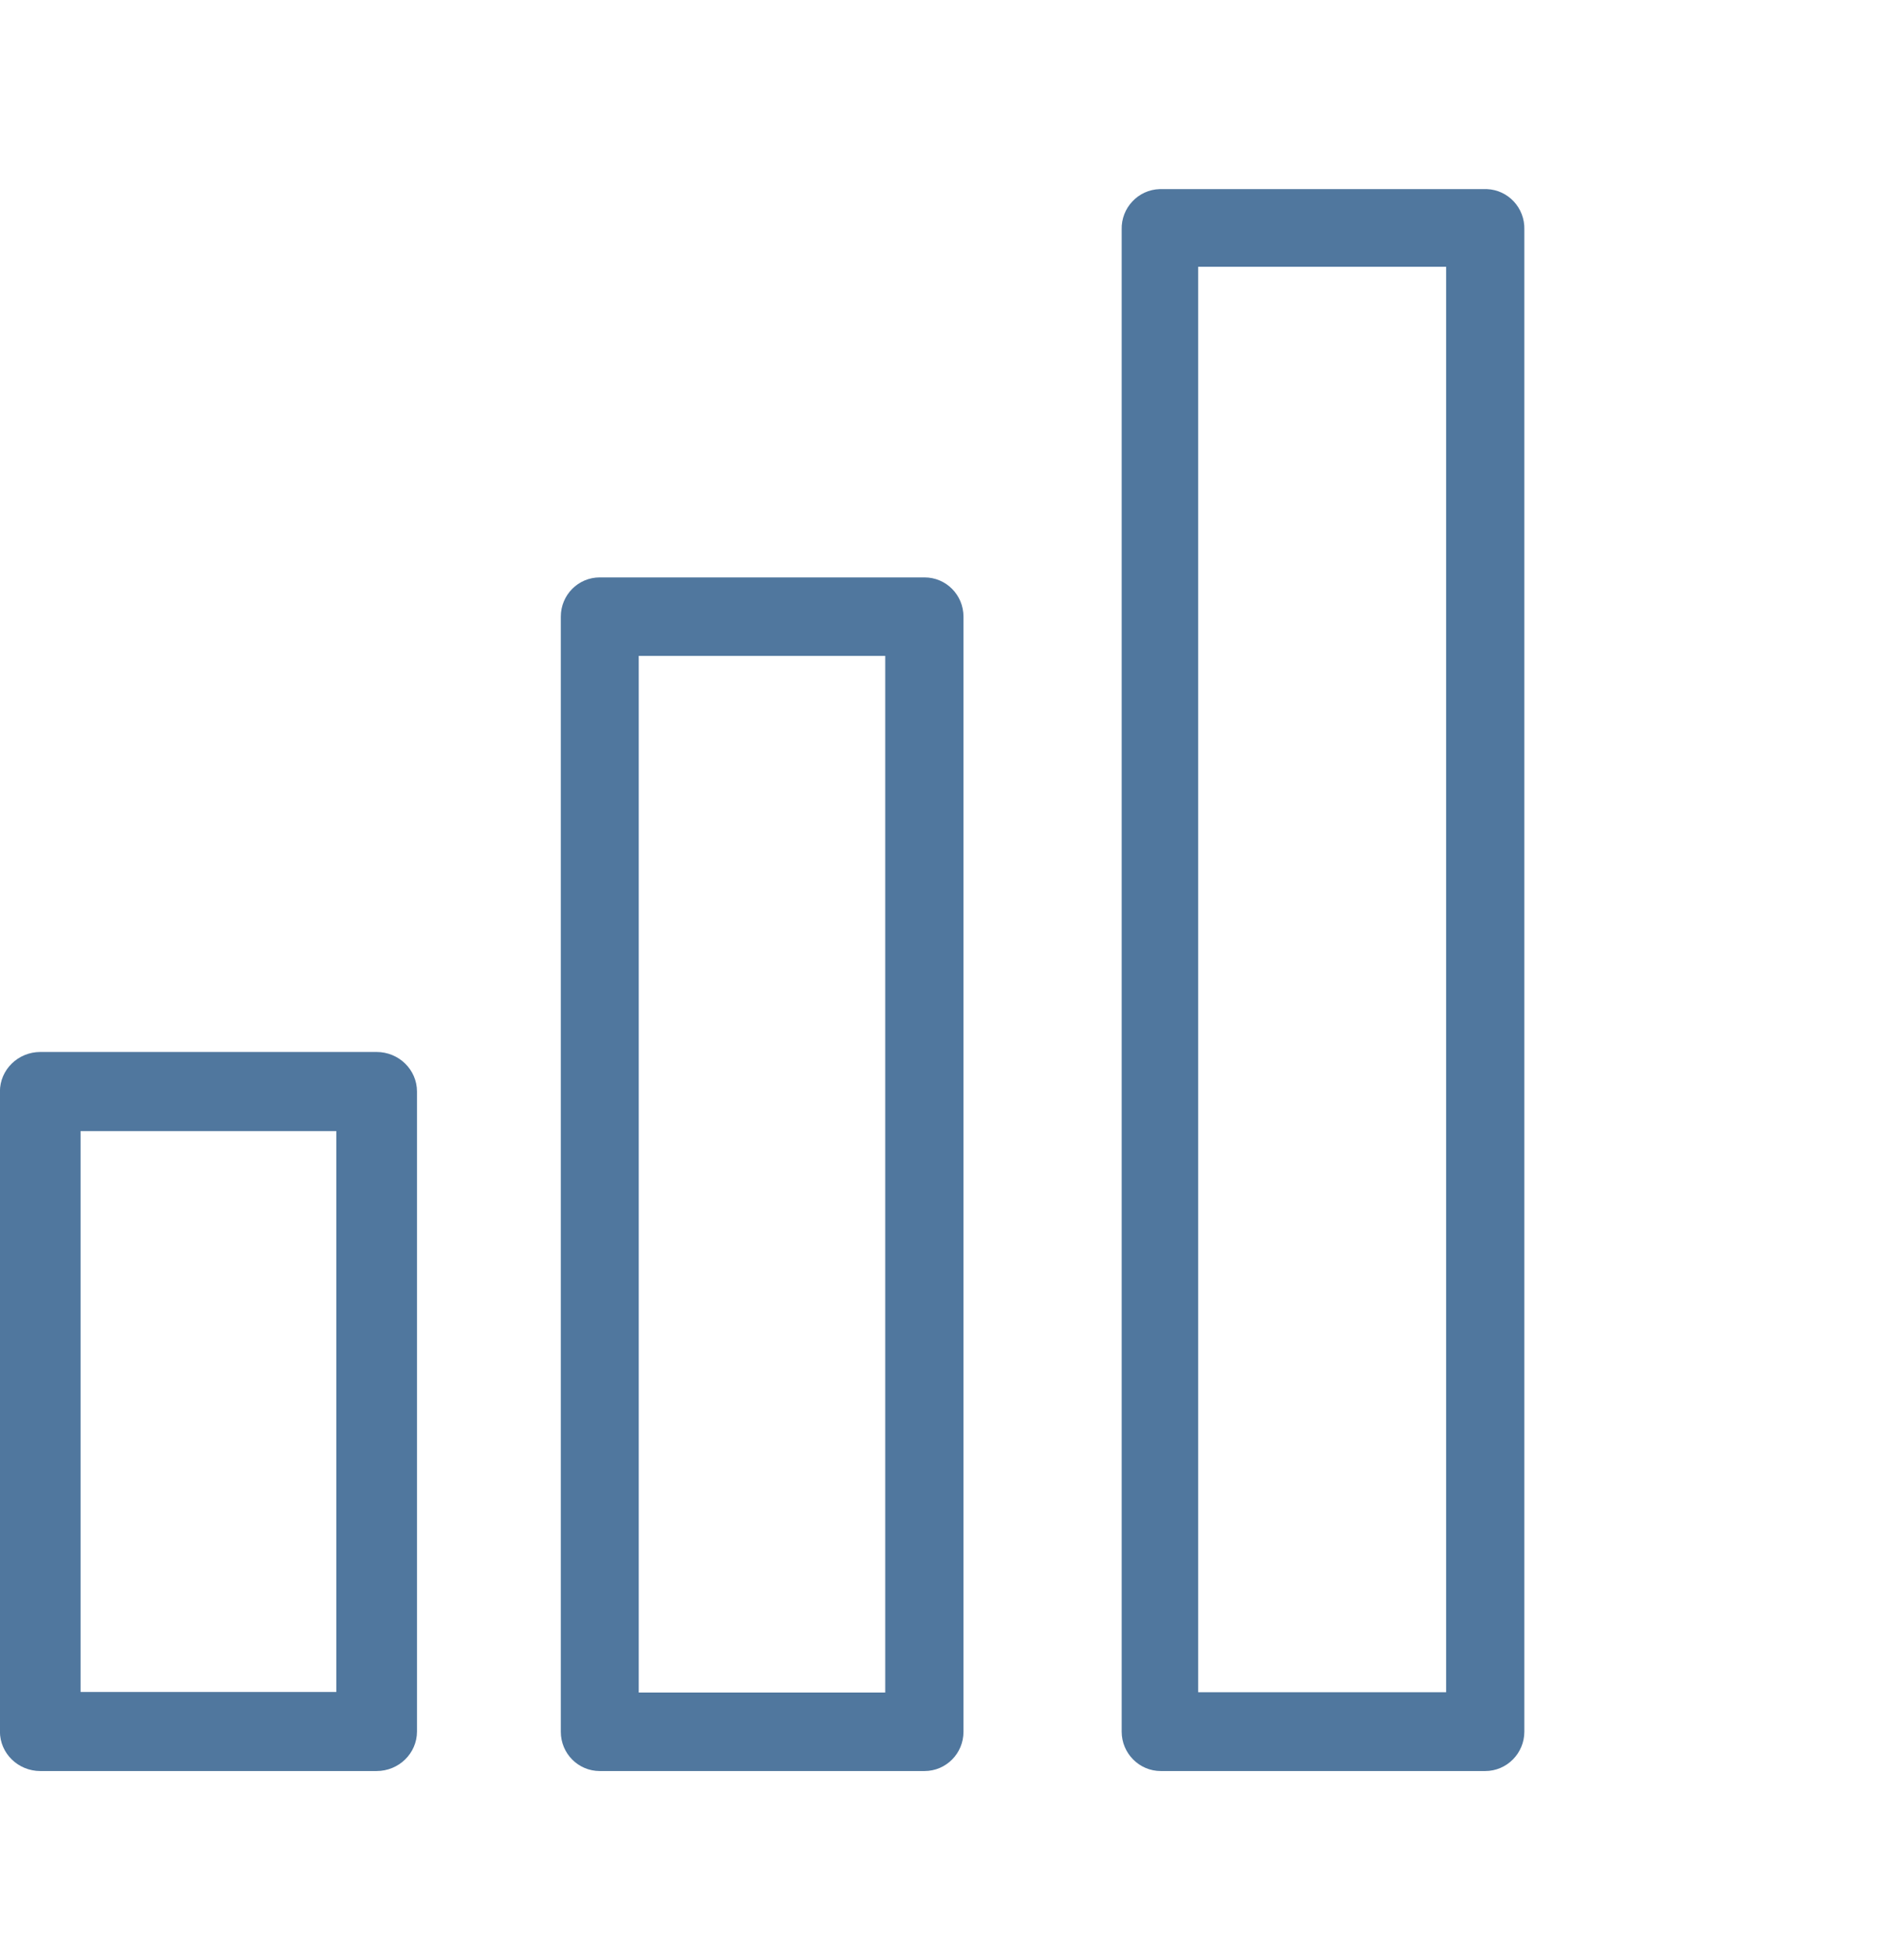
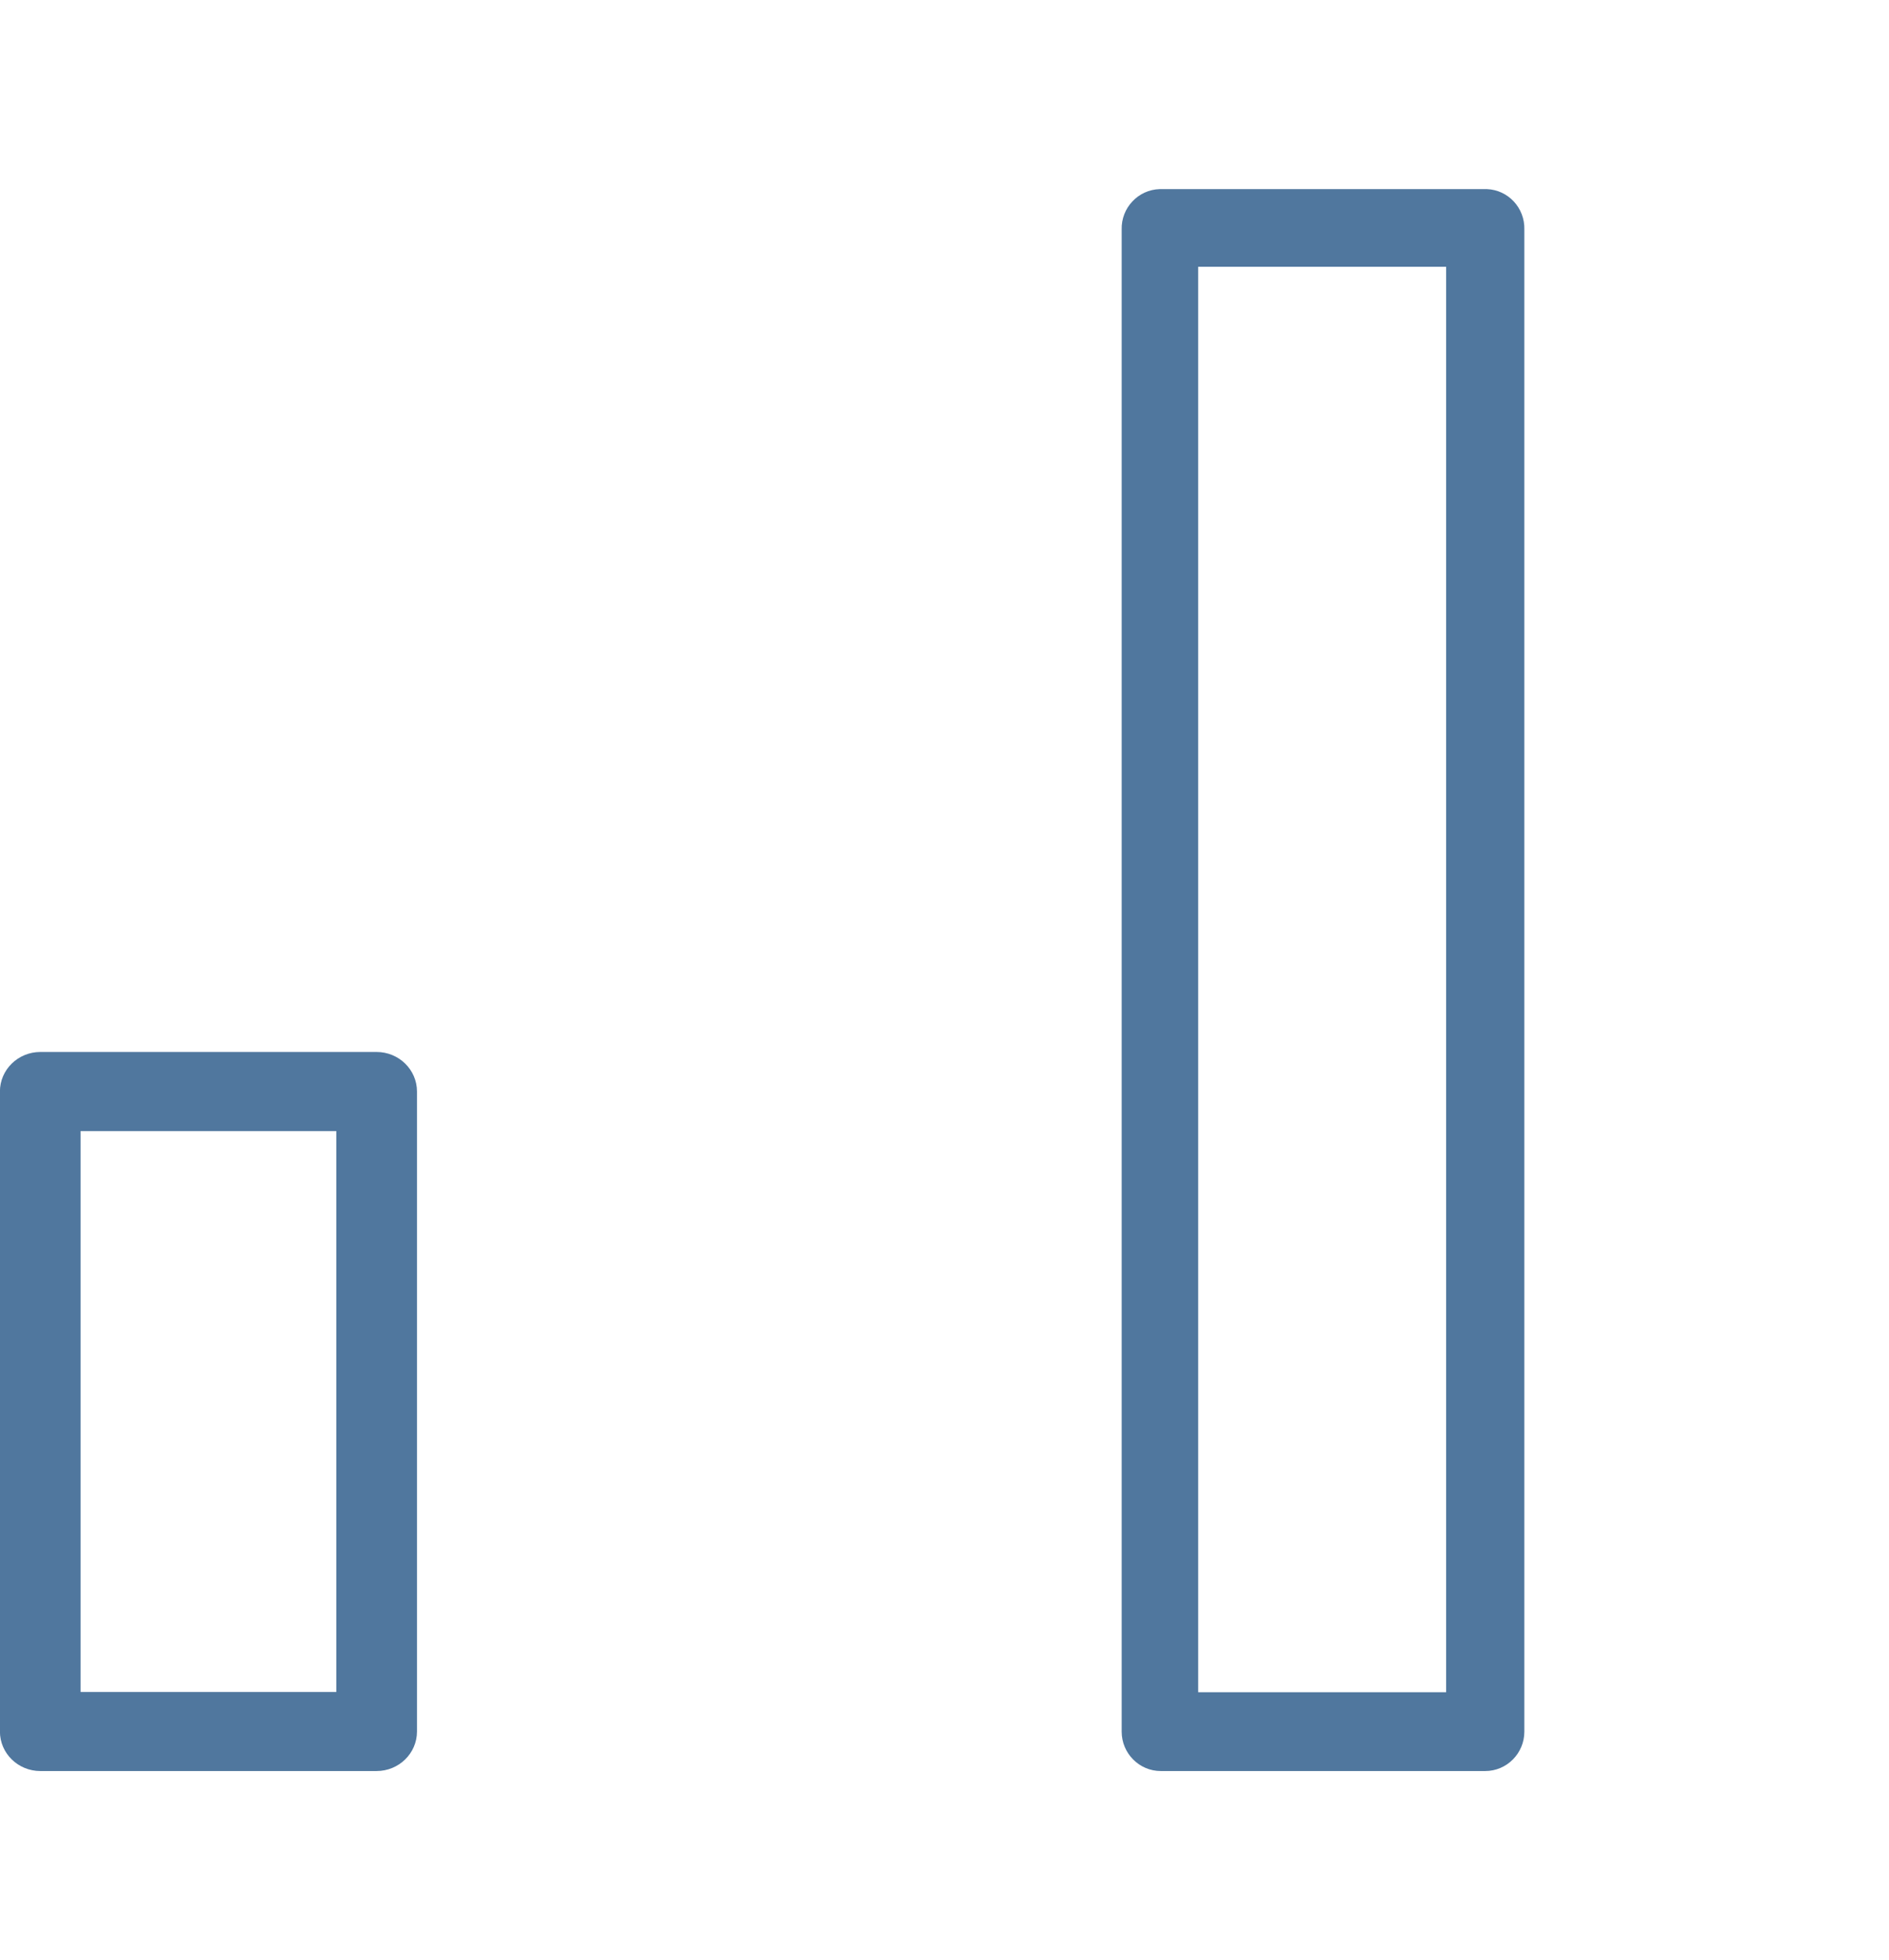
<svg xmlns="http://www.w3.org/2000/svg" width="106" height="110" xml:space="preserve" overflow="hidden" version="1.1" id="svg15">
  <defs id="defs5">
    <clipPath id="clip0">
      <rect x="3093" y="1813" width="106" height="110" id="rect2" />
    </clipPath>
  </defs>
  <g clip-path="url(#clip0)" transform="matrix(0.807,0,0,0.807,-2496.055,-1452.479)" id="g13">
    <path d="m 3196.28,1923 h -22.56 c -1.5,0 -2.72,-1.23 -2.72,-2.74 v -104.45 c -0.04,-1.51 1.15,-2.77 2.65,-2.81 0.02,0 0.05,0 0.07,0 h 22.68 c 1.48,0.06 2.64,1.31 2.6,2.81 v 104.45 c 0,1.51 -1.22,2.74 -2.72,2.74 z m -19.96,-5.48 h 17.24 v -99.12 h -17.24 z" fill="#50779e" fill-rule="evenodd" id="path7" />
-     <path d="m 3157.29,1923 h -22.58 c -1.5,0 -2.71,-1.22 -2.71,-2.73 v -77.54 c 0,-1.51 1.21,-2.73 2.71,-2.73 h 22.58 c 1.5,0 2.71,1.22 2.71,2.73 v 77.54 c 0,1.51 -1.21,2.73 -2.71,2.73 z m -19.87,-5.46 h 17.14 v -72.08 h -17.14 z" fill="#50779e" fill-rule="evenodd" id="path9" />
    <path d="m 3119.19,1923 h -23.38 c -1.55,0 -2.81,-1.23 -2.81,-2.75 v -44.5 c 0,-1.52 1.26,-2.75 2.81,-2.75 h 23.38 c 1.55,0 2.81,1.23 2.81,2.75 v 44.5 c 0,1.52 -1.26,2.75 -2.81,2.75 z m -20.58,-5.5 h 17.78 v -39 h -17.78 z" fill="#50779e" fill-rule="evenodd" id="path11" />
  </g>
</svg>